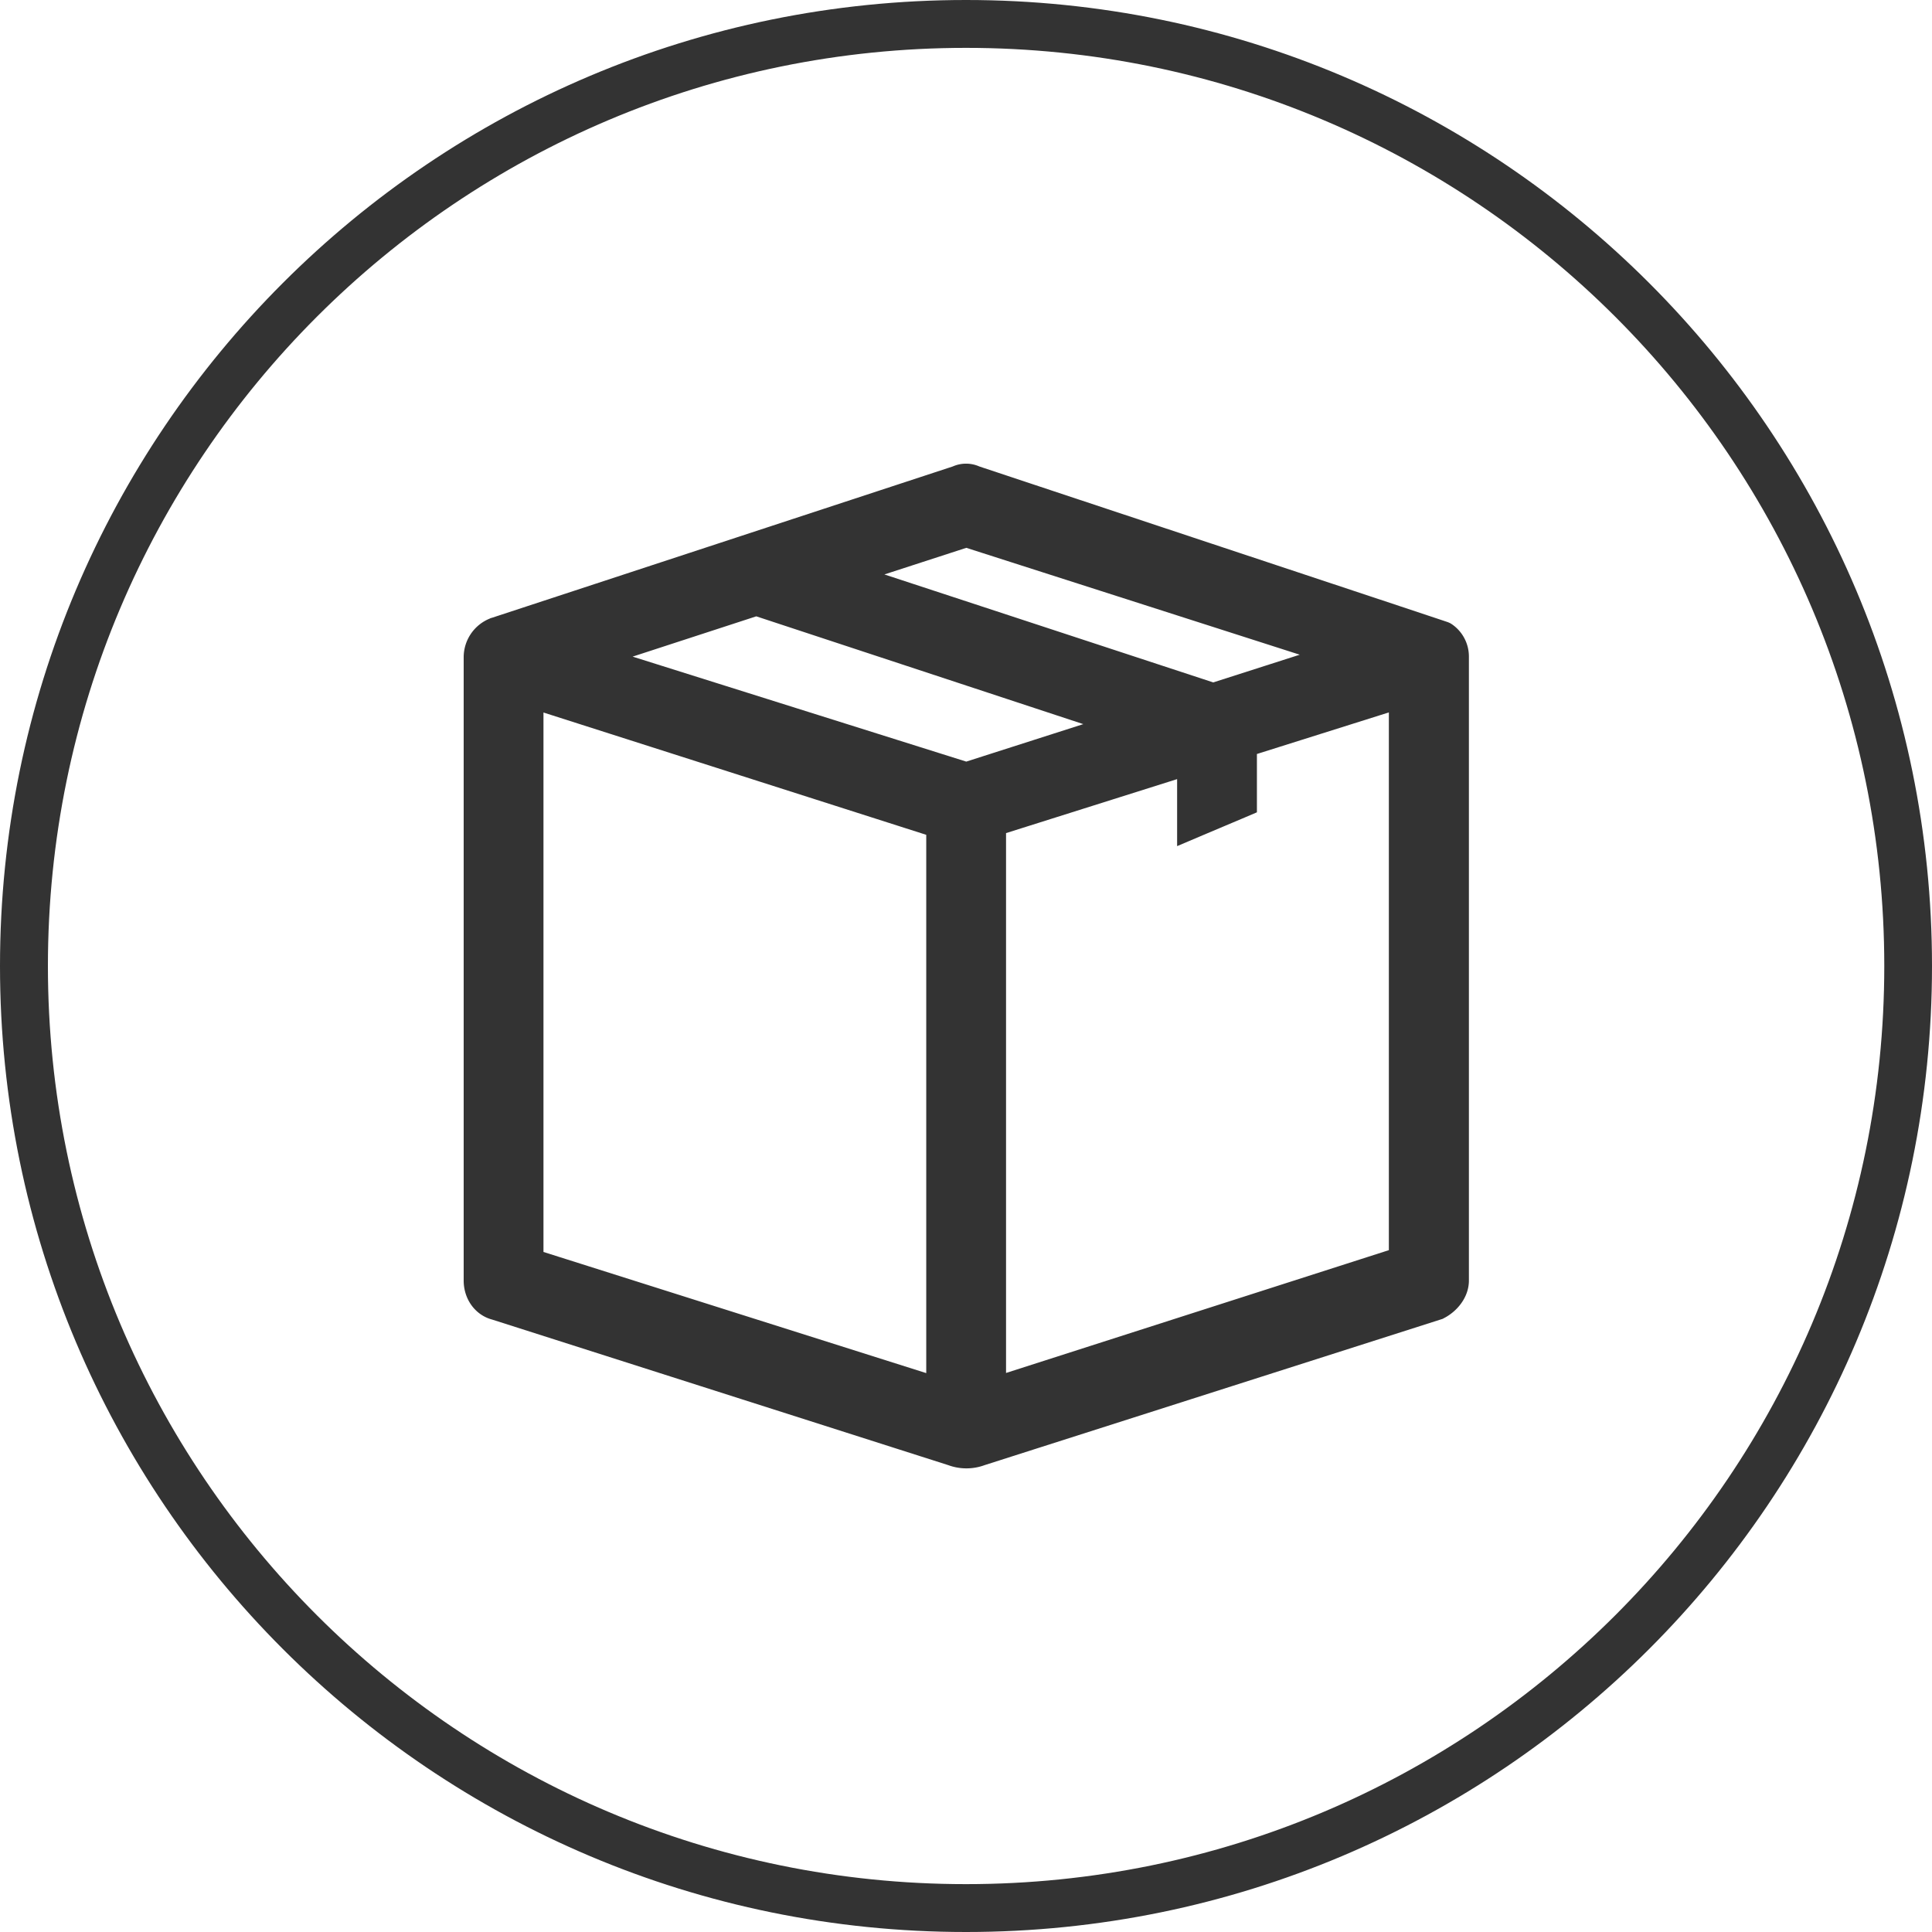
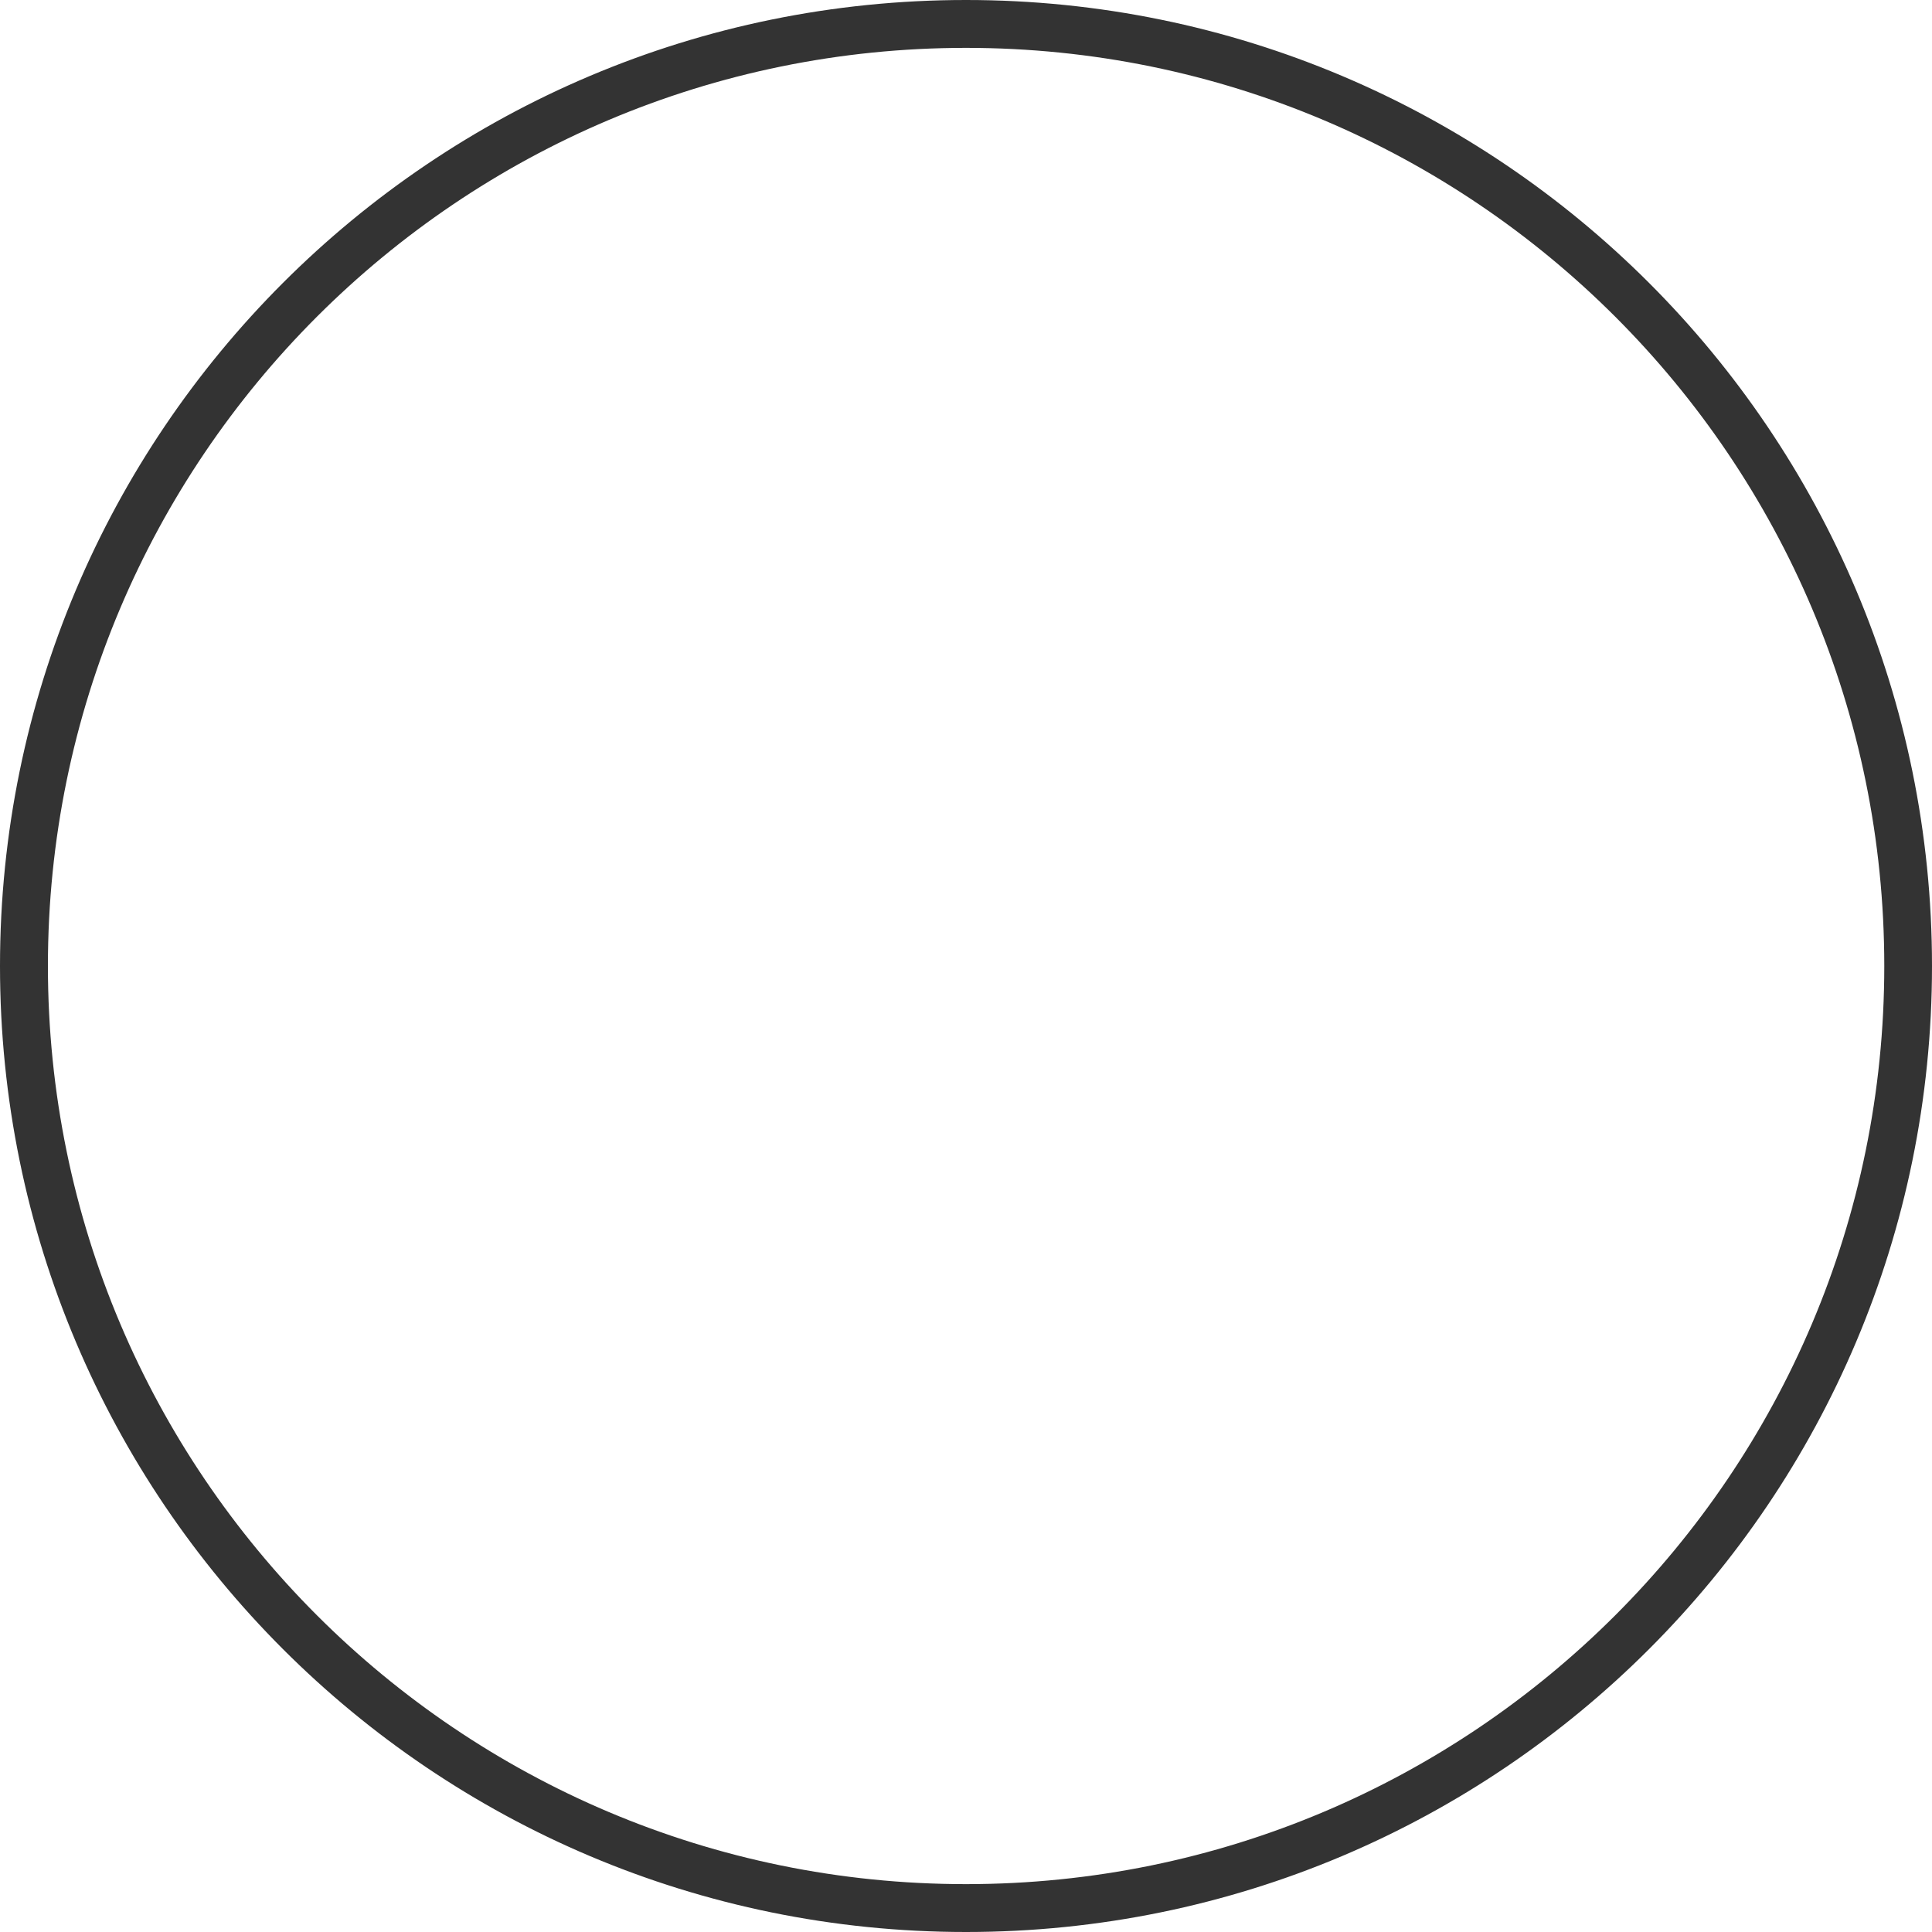
<svg xmlns="http://www.w3.org/2000/svg" width="40" height="40" viewBox="0 0 40 40" fill="none">
  <path fill-rule="evenodd" clip-rule="evenodd" d="M20 40c11.047 0 20-8.954 20-20S31.047 0 20 0 0 8.954 0 20s8.953 20 20 20zm0-.991c10.5 0 19.012-8.51 19.012-19.009C39.012 9.502 30.5.991 20 .991 9.504.991.992 9.501.992 20 .992 30.498 9.504 39.009 20 39.009z" fill="#333" />
-   <path d="M29.948 13.09l-.018-.011-.02-.009c-.02-.008-2.458-.818-4.874-1.62l-3.33-1.106-1.097-.365-.308-.102-.08-.027-.018-.006a.482.482 0 00-.404 0l-9.562 3.14-.008.002-.008.004a.664.664 0 00-.421.611v12.912c0 .293.177.546.445.615l9.45 3.016a.894.894 0 00.628 0l9.45-3.018.016-.005.015-.008c.214-.11.408-.338.408-.6V13.6h0v-.008a.61.61 0 00-.264-.502zm-9.319 4.012l3.942-1.244v1.358l.278-.118.852-.36.122-.052v-1.222l3.132-.987v11.552L20.629 28.7V17.102zm-2.963-5.21l2.34-.76 7.559 2.423-2.447.784-7.452-2.447zm1.711 5.246v11.564l-8.325-2.635V14.478l8.325 2.66zm-3.719-4.588l7.418 2.445-3.07.983-7.564-2.38 3.216-1.048z" fill="#333" stroke="#333" stroke-width=".4" />
</svg>